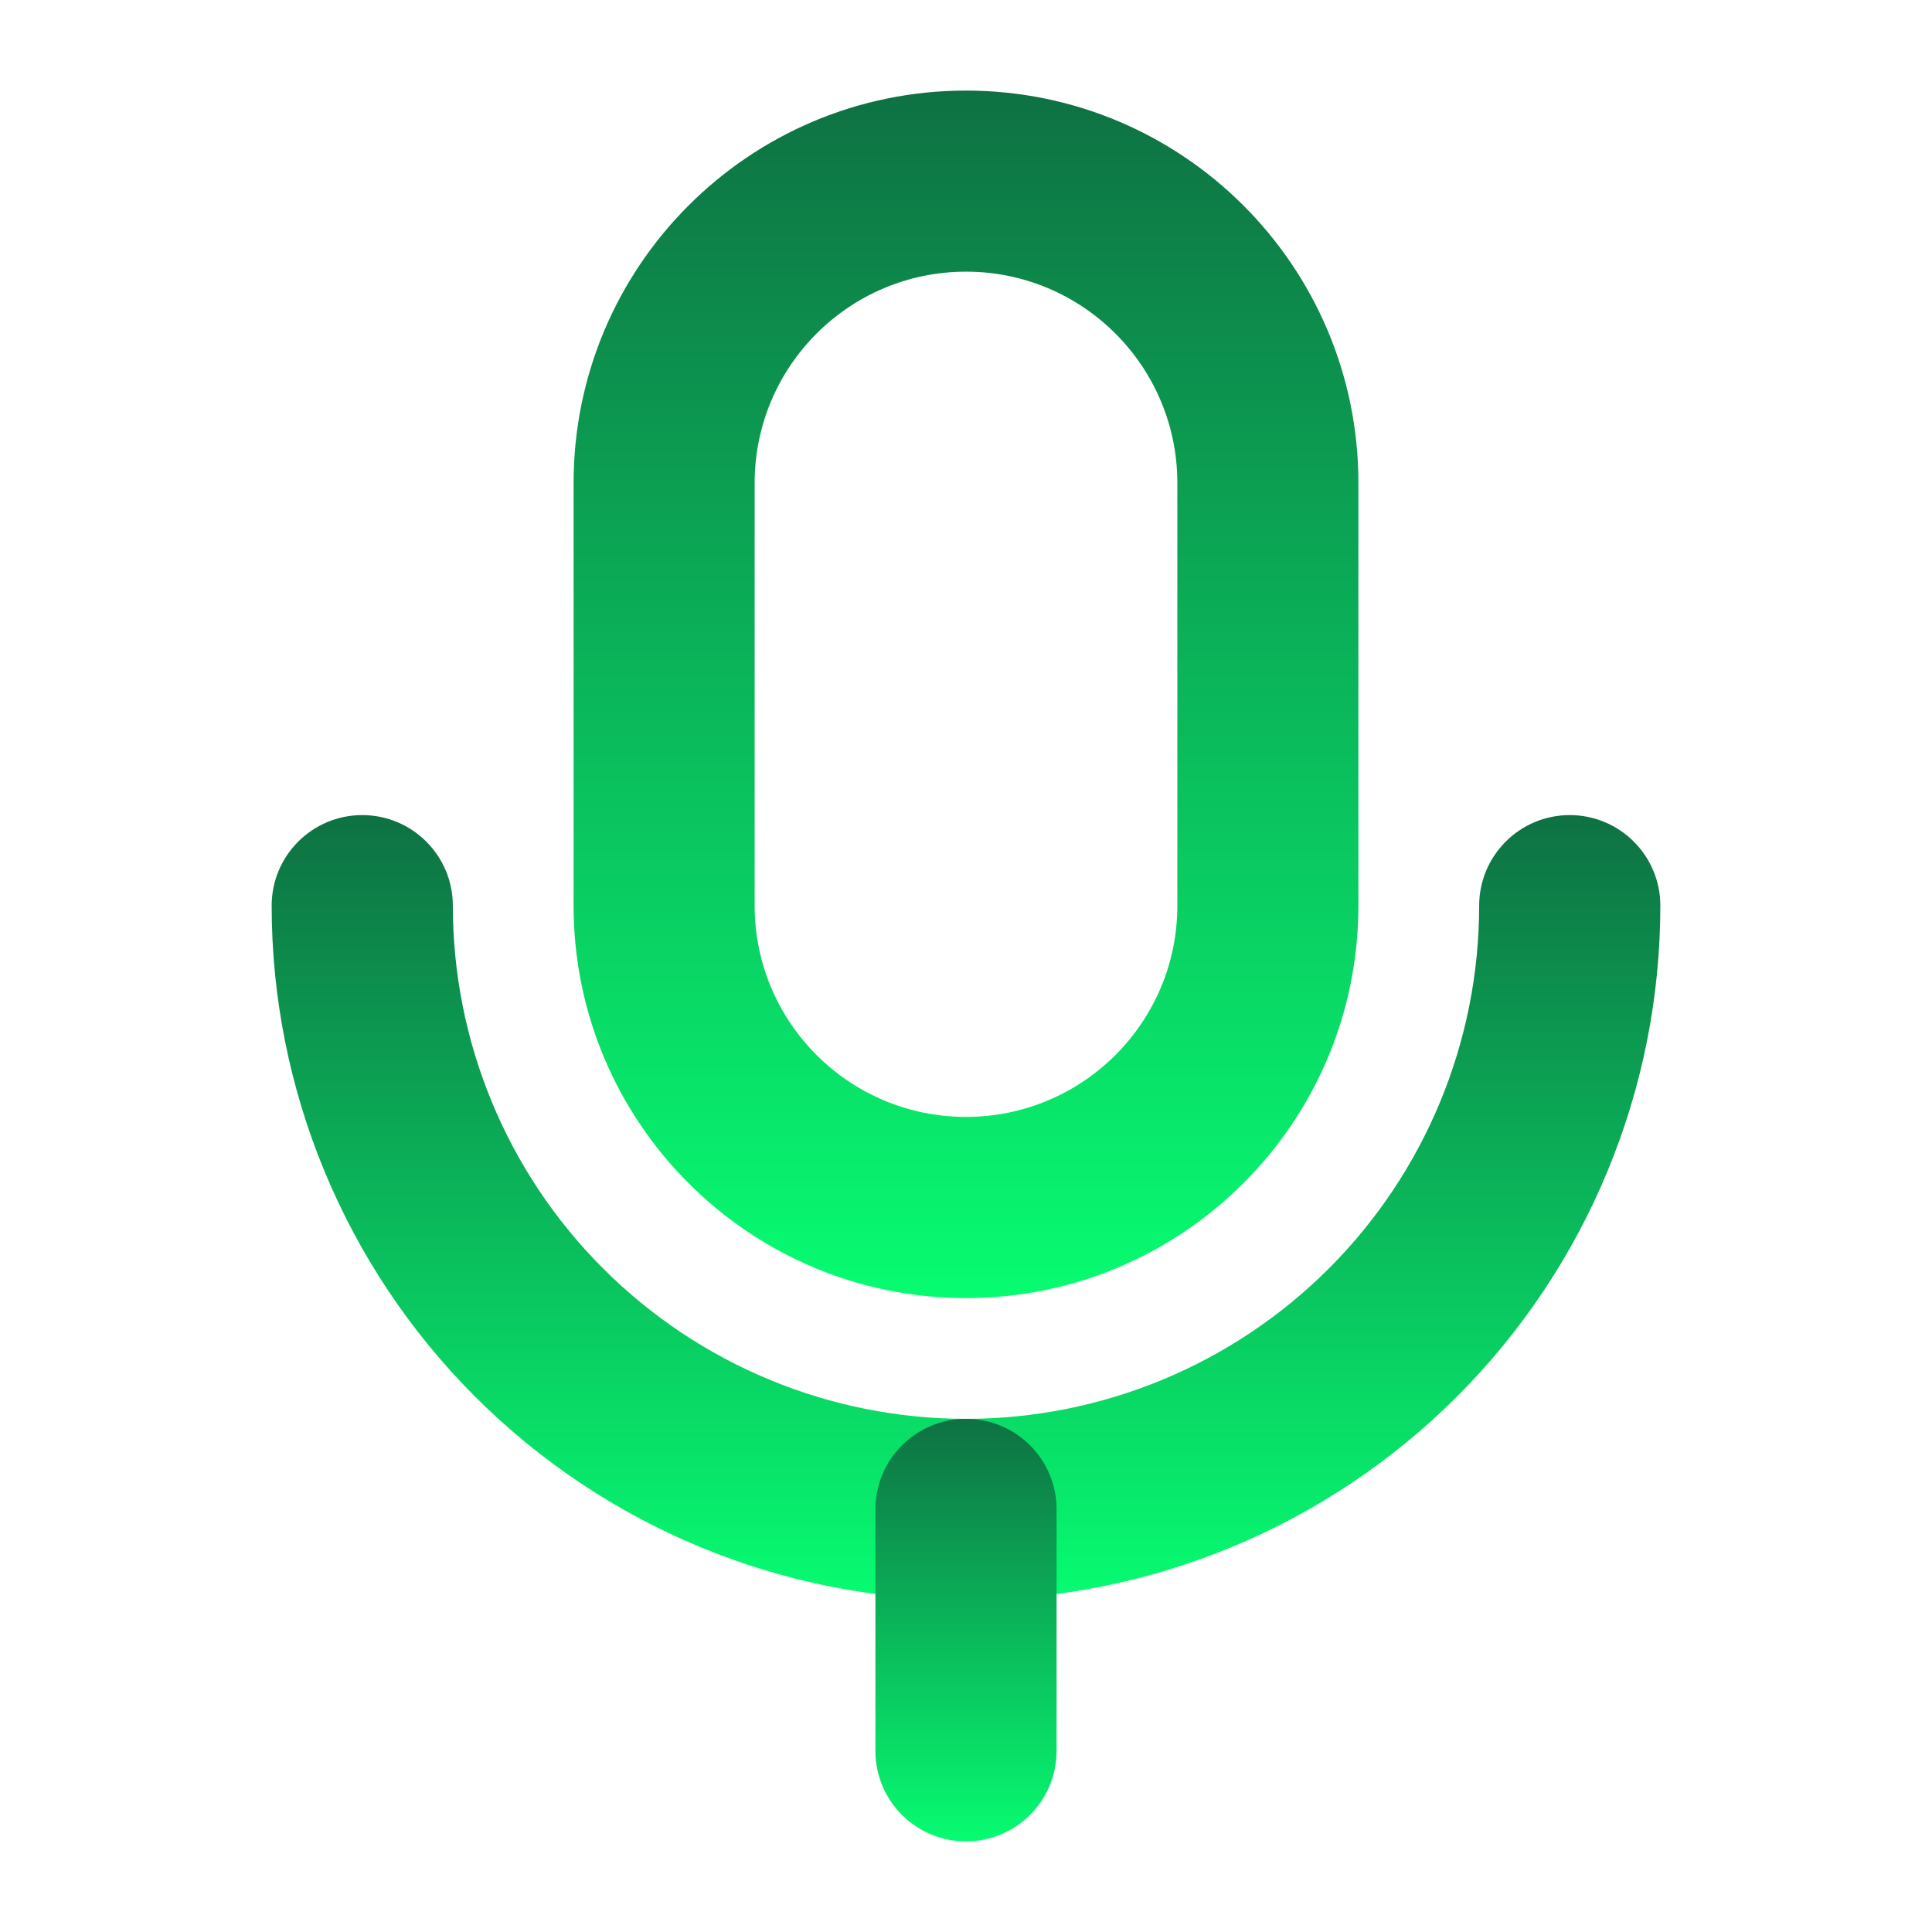
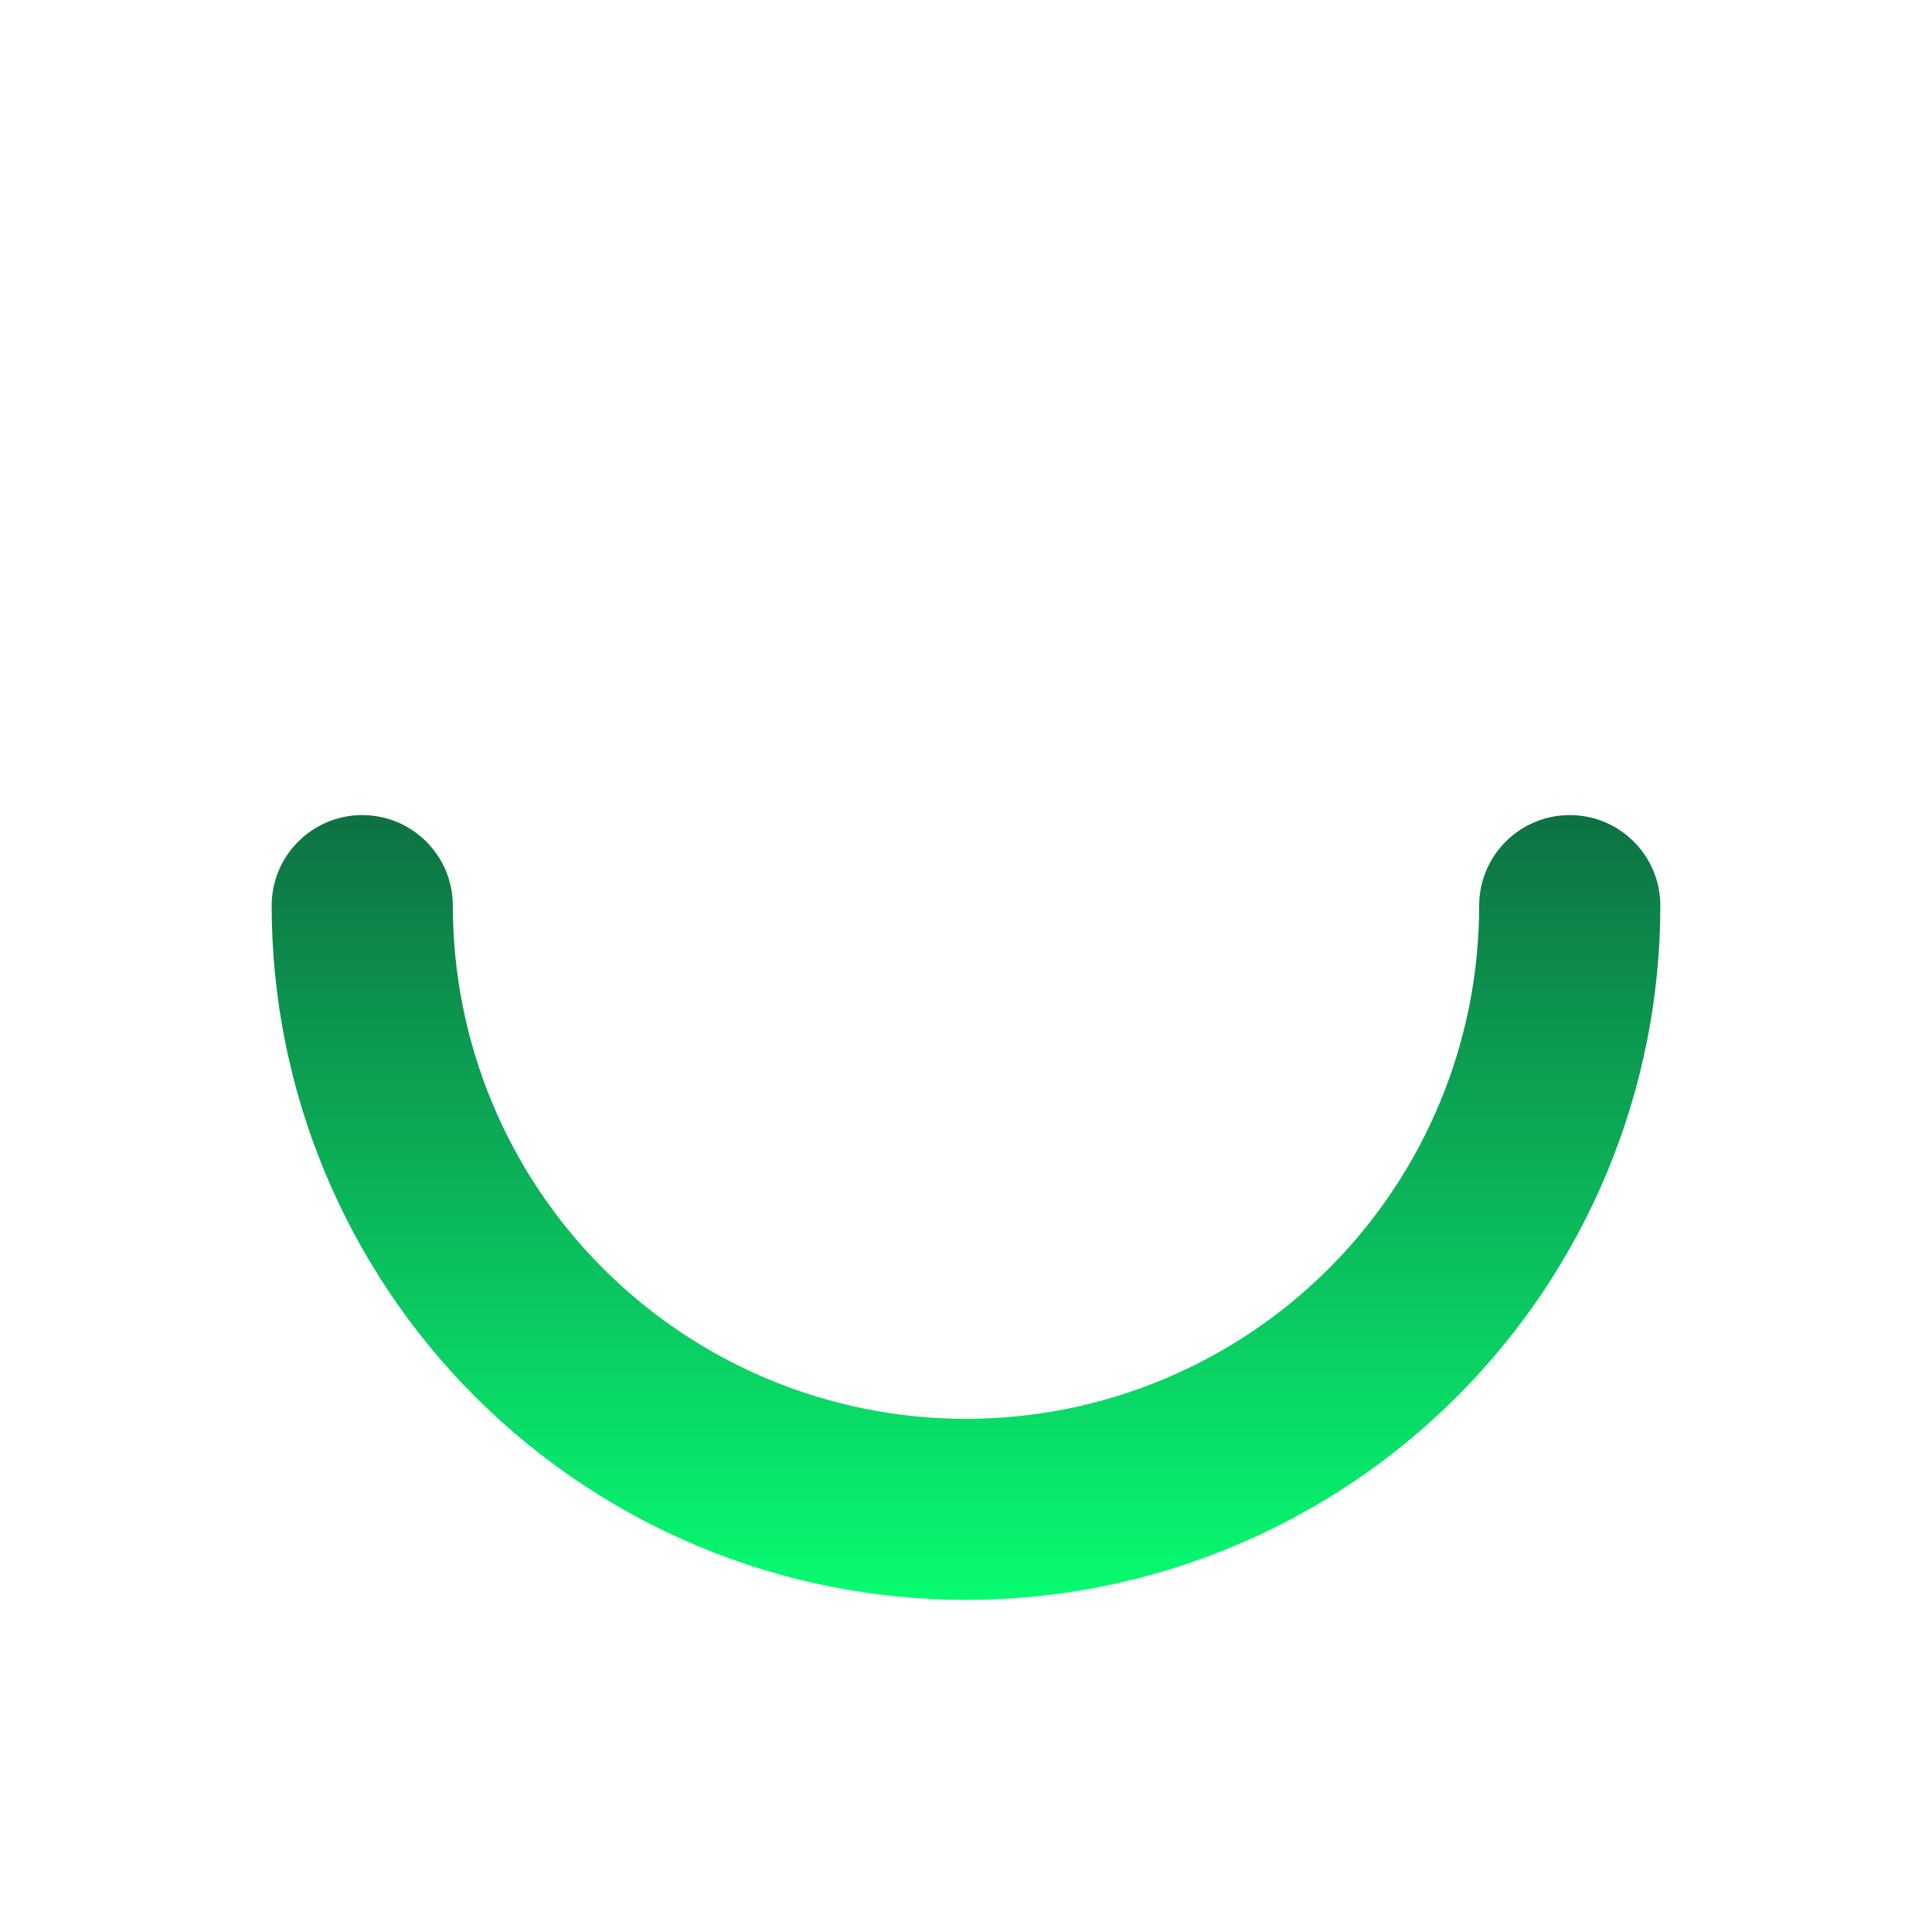
<svg xmlns="http://www.w3.org/2000/svg" width="18" height="18" viewBox="0 0 18 18" fill="none">
-   <path fill-rule="evenodd" clip-rule="evenodd" d="M9 2.531C7.913 2.531 7.031 3.413 7.031 4.5V8.438C7.031 9.525 7.913 10.406 9 10.406C10.087 10.406 10.969 9.525 10.969 8.438V4.5C10.969 3.413 10.087 2.531 9 2.531ZM5.344 4.5C5.344 2.481 6.981 0.844 9 0.844C11.019 0.844 12.656 2.481 12.656 4.5V8.438C12.656 10.457 11.019 12.094 9 12.094C6.981 12.094 5.344 10.457 5.344 8.438V4.5Z" fill="url(#paint0_linear_397_3032)" />
  <path fill-rule="evenodd" clip-rule="evenodd" d="M3.375 7.594C3.841 7.594 4.219 7.972 4.219 8.438C4.219 9.706 4.722 10.922 5.619 11.818C6.516 12.715 7.732 13.219 9 13.219C10.268 13.219 11.484 12.715 12.381 11.818C13.277 10.922 13.781 9.706 13.781 8.438C13.781 7.972 14.159 7.594 14.625 7.594C15.091 7.594 15.469 7.972 15.469 8.438C15.469 10.153 14.787 11.799 13.574 13.012C12.361 14.225 10.716 14.906 9 14.906C7.284 14.906 5.639 14.225 4.426 13.012C3.213 11.799 2.531 10.153 2.531 8.438C2.531 7.972 2.909 7.594 3.375 7.594Z" fill="url(#paint1_linear_397_3032)" />
-   <path fill-rule="evenodd" clip-rule="evenodd" d="M9 13.219C9.466 13.219 9.844 13.597 9.844 14.062V16.312C9.844 16.779 9.466 17.156 9 17.156C8.534 17.156 8.156 16.779 8.156 16.312V14.062C8.156 13.597 8.534 13.219 9 13.219Z" fill="url(#paint2_linear_397_3032)" />
  <defs>
    <linearGradient id="paint0_linear_397_3032" x1="9" y1="0.844" x2="9" y2="12.094" gradientUnits="userSpaceOnUse">
      <stop stop-color="#0E7143" />
      <stop offset="1" stop-color="#07FC71" />
    </linearGradient>
    <linearGradient id="paint1_linear_397_3032" x1="9" y1="7.594" x2="9" y2="14.906" gradientUnits="userSpaceOnUse">
      <stop stop-color="#0E7143" />
      <stop offset="1" stop-color="#07FC71" />
    </linearGradient>
    <linearGradient id="paint2_linear_397_3032" x1="9" y1="13.219" x2="9" y2="17.156" gradientUnits="userSpaceOnUse">
      <stop stop-color="#0E7143" />
      <stop offset="1" stop-color="#07FC71" />
    </linearGradient>
  </defs>
</svg>